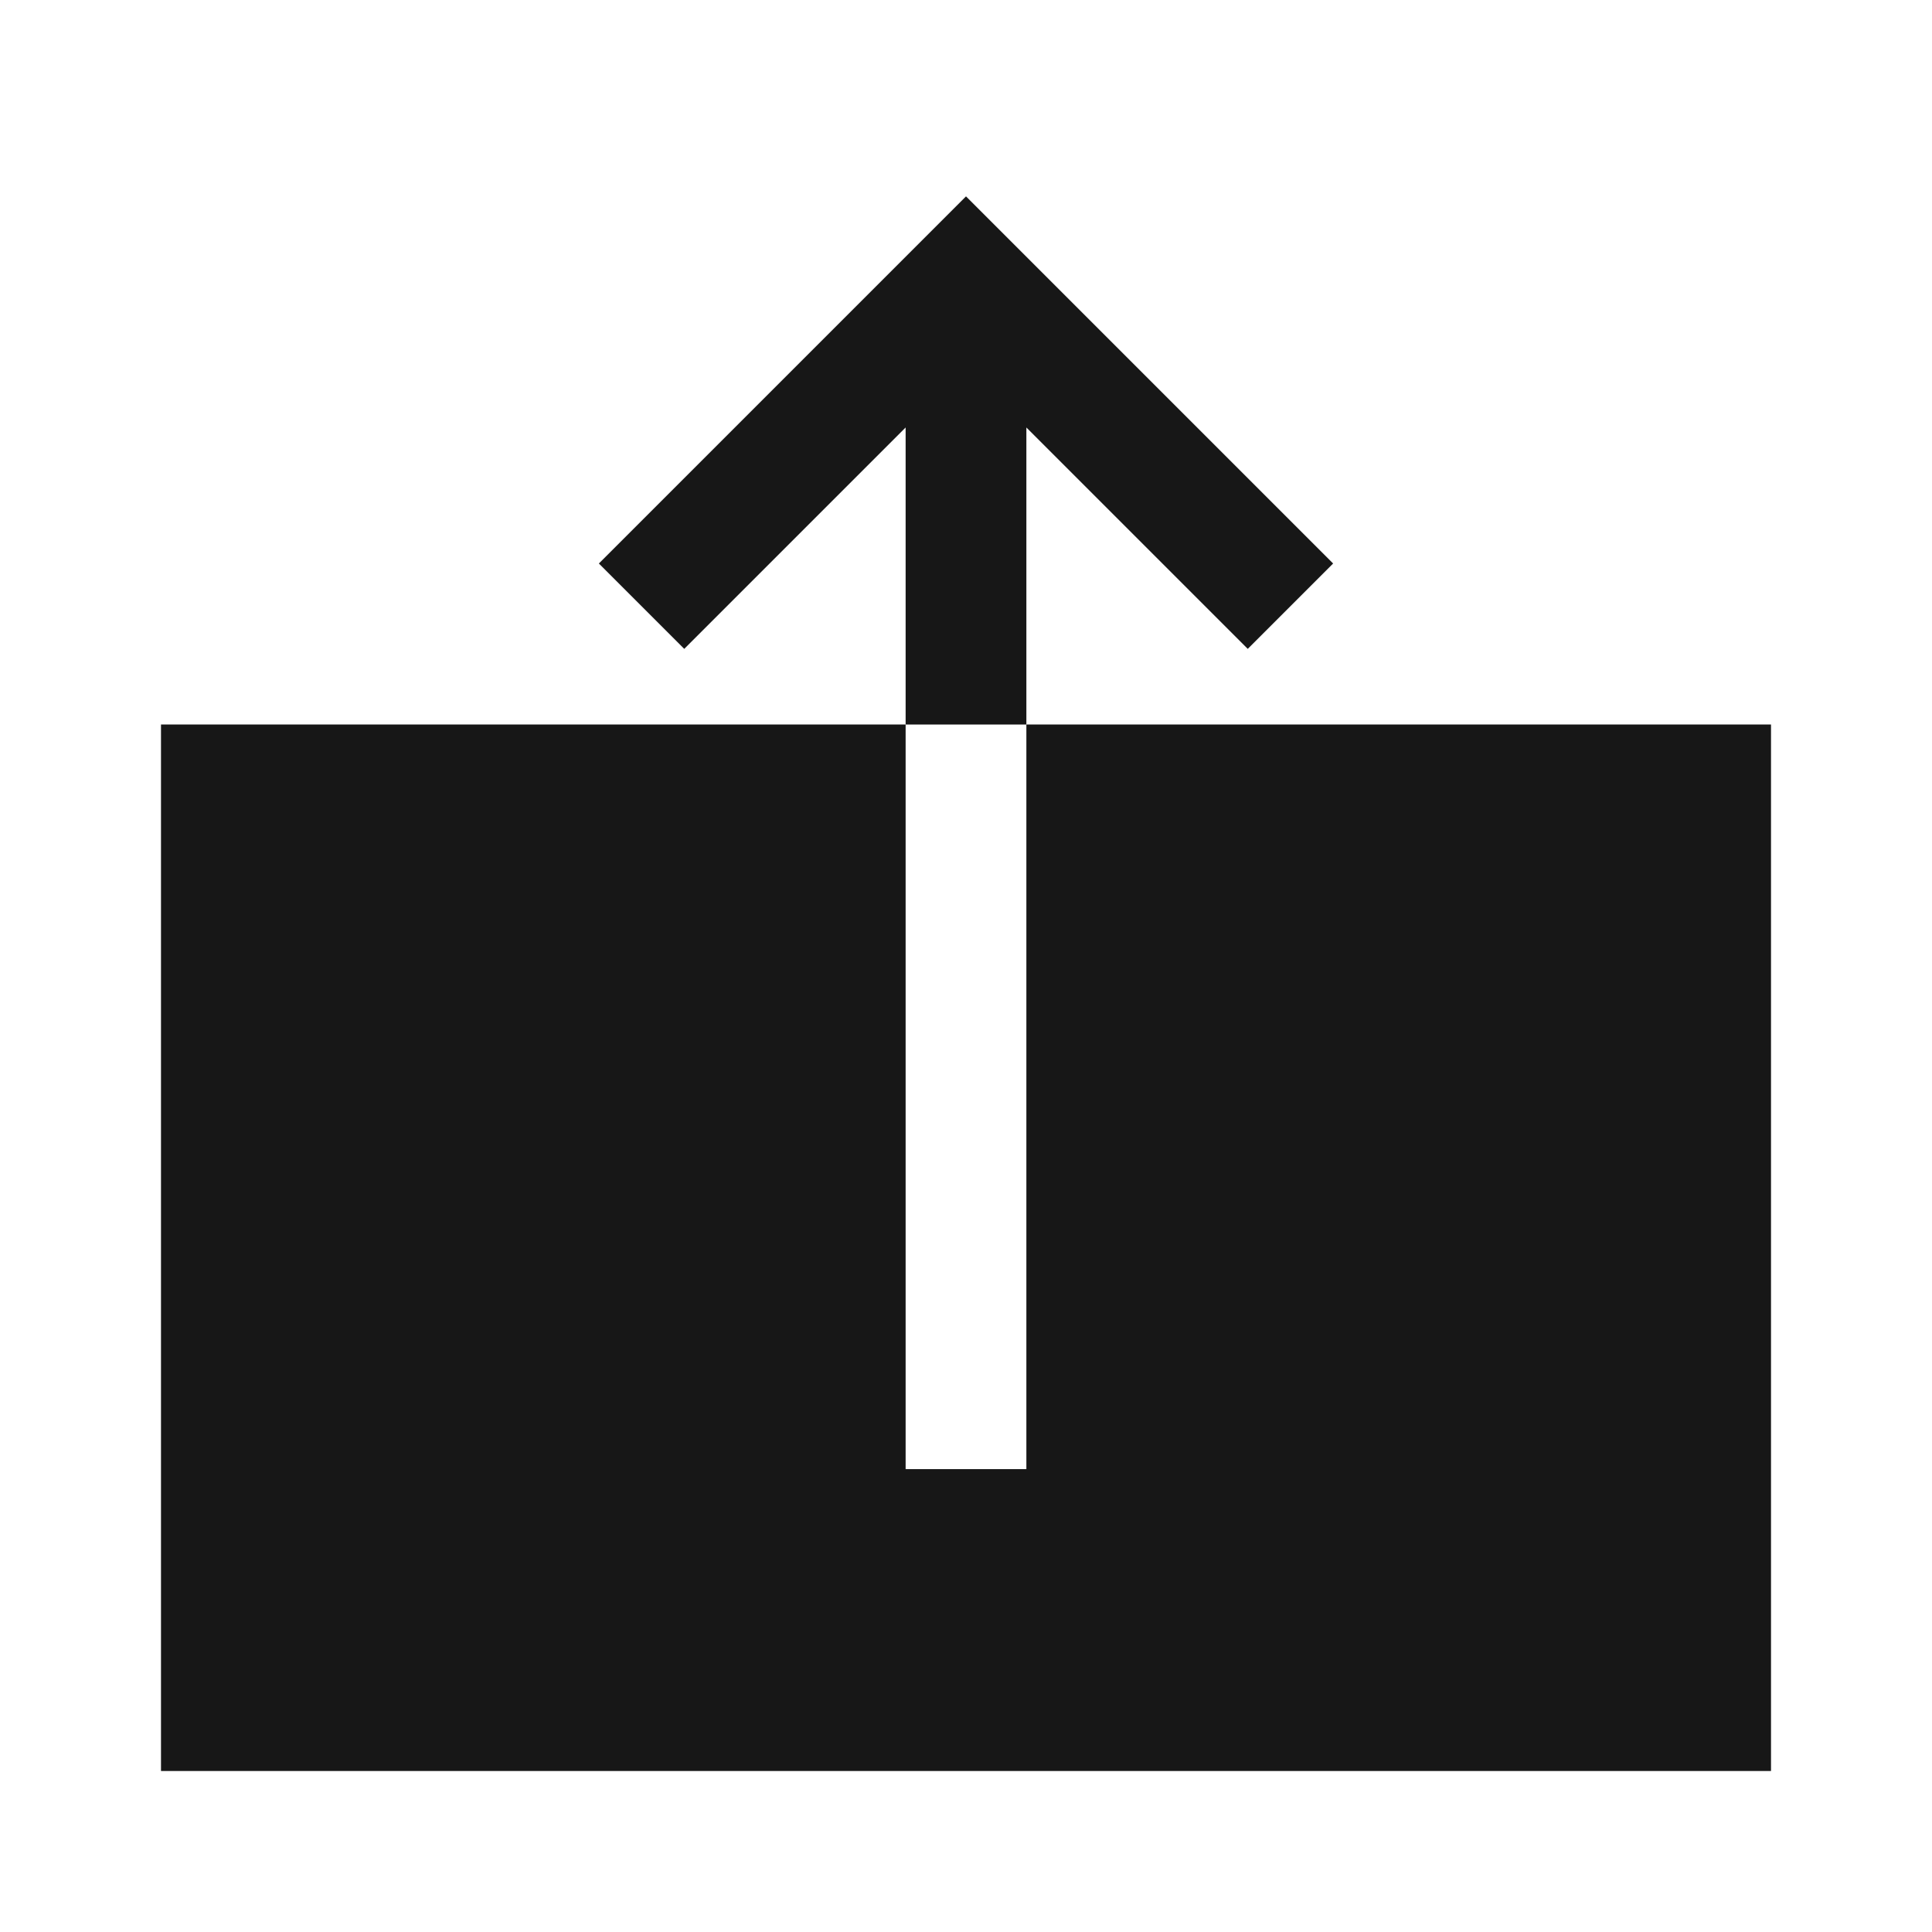
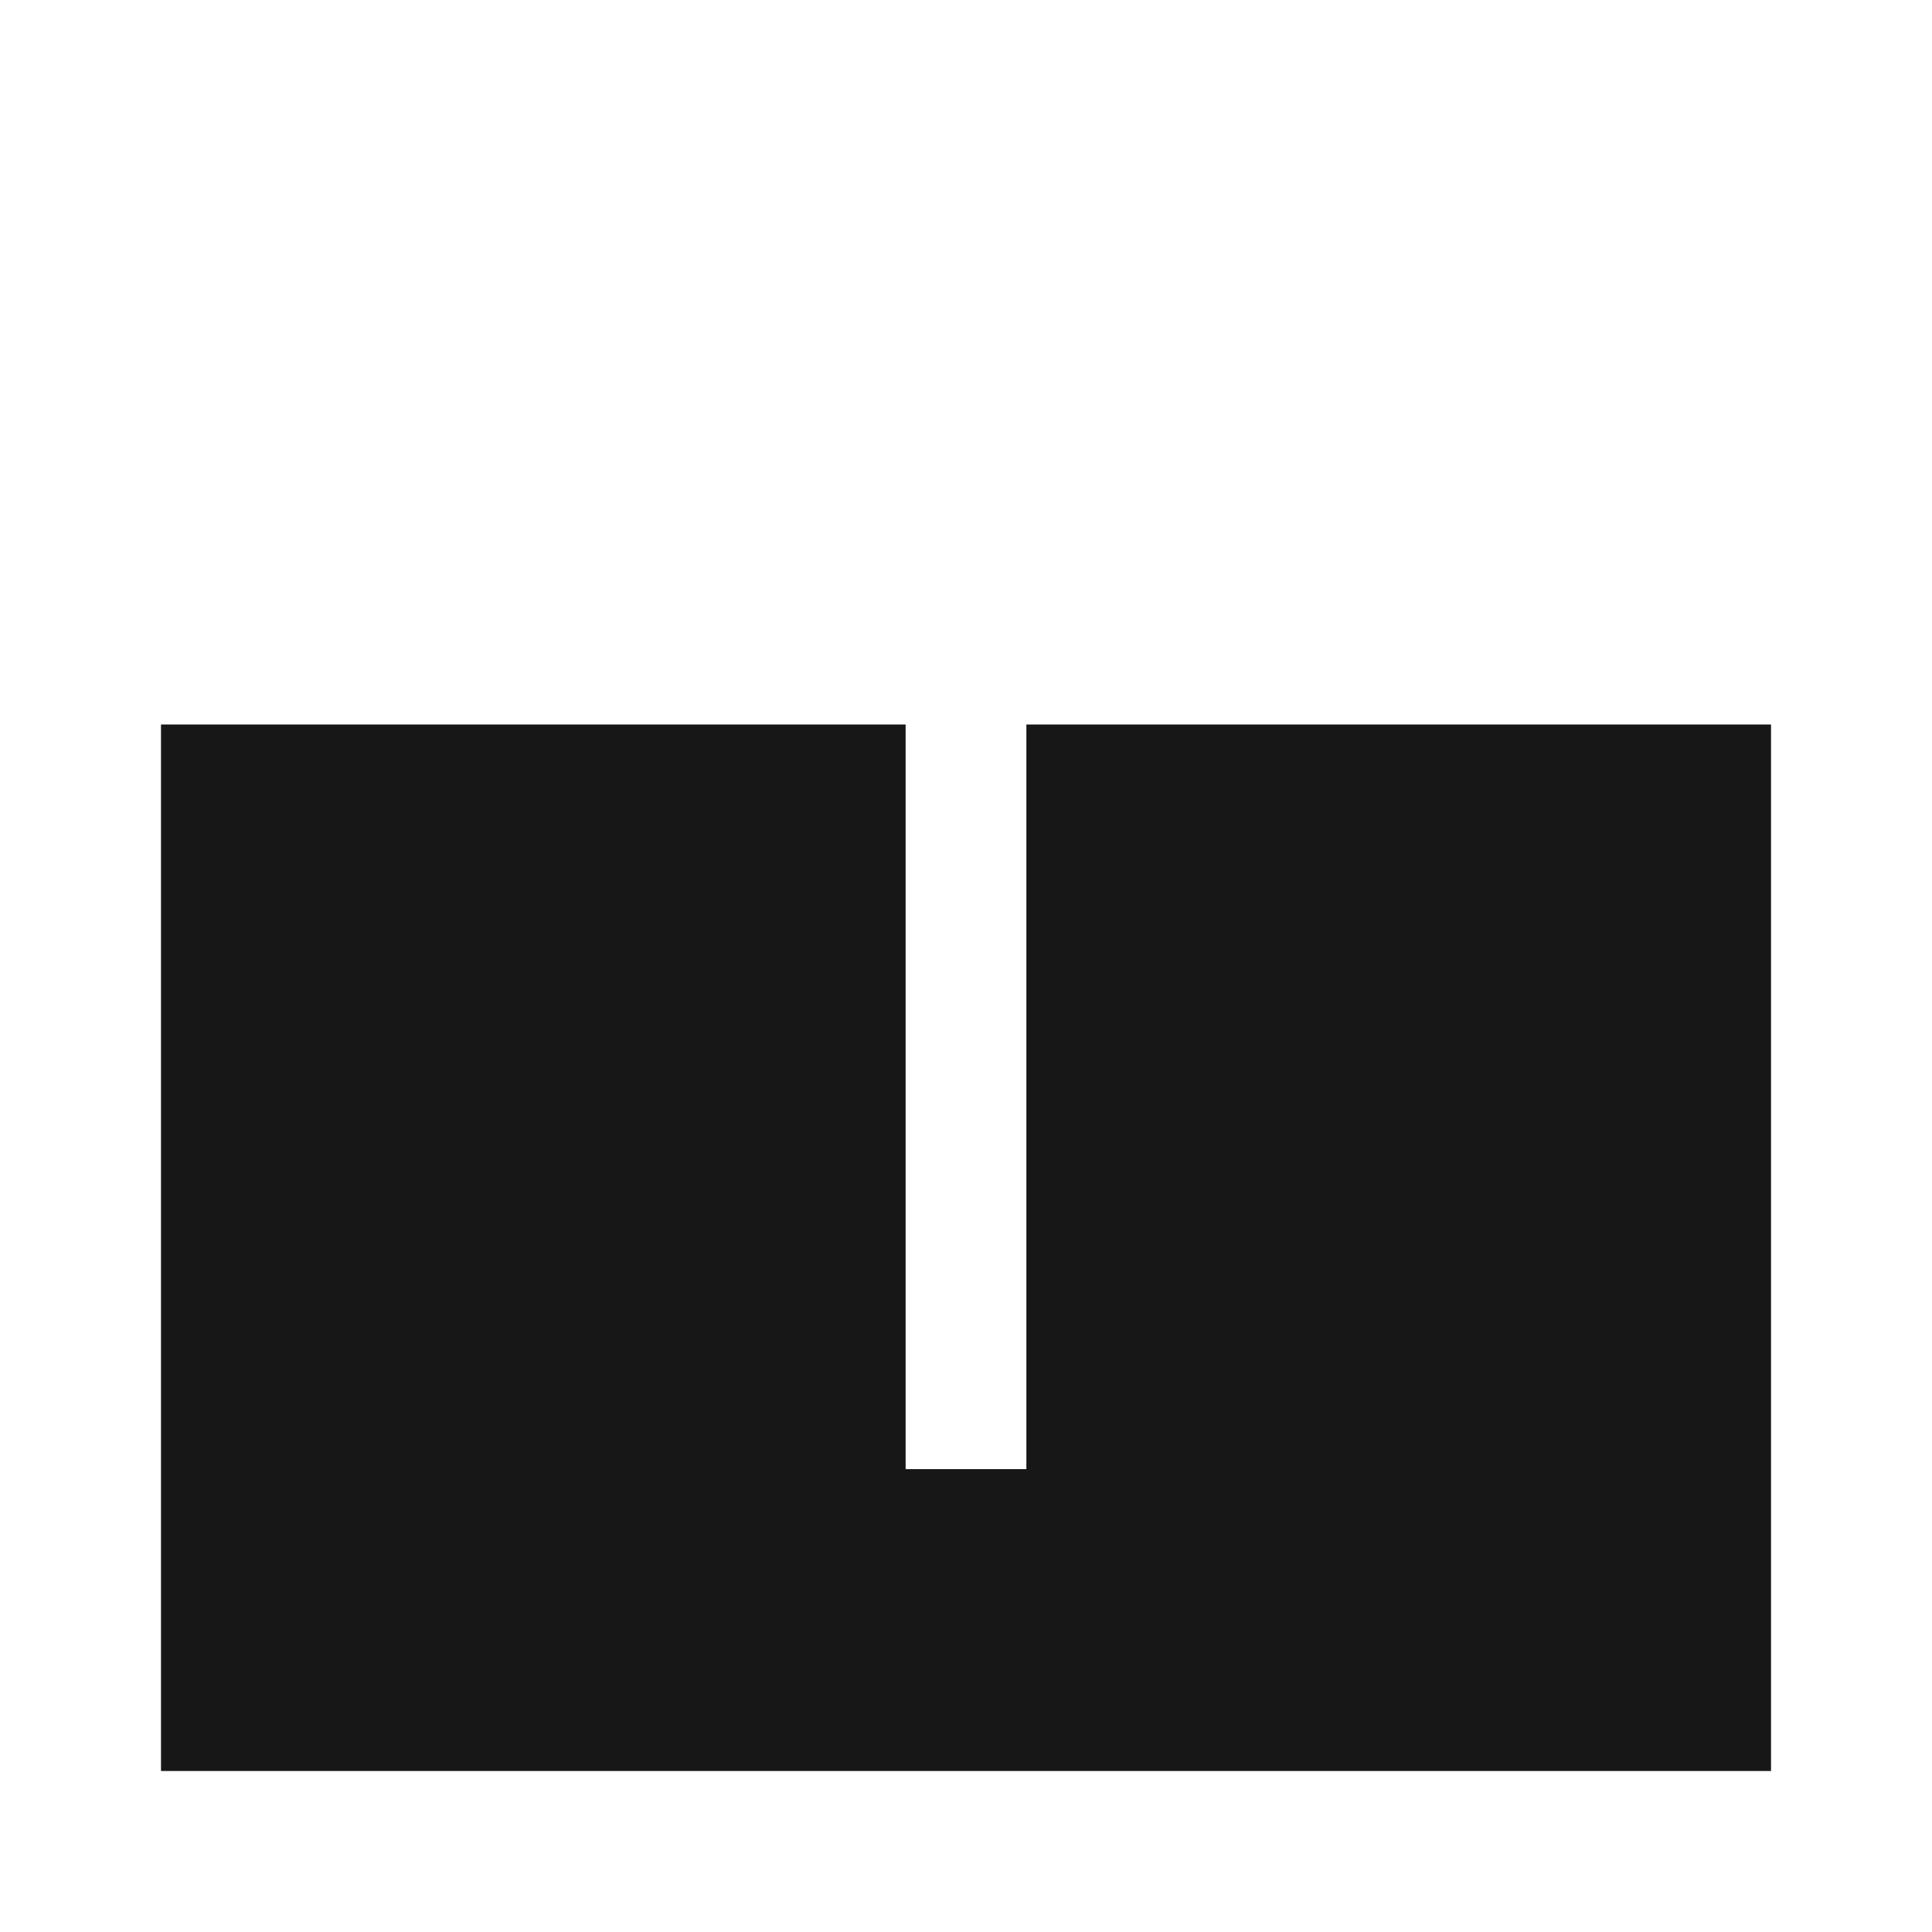
<svg xmlns="http://www.w3.org/2000/svg" width="48" height="48" viewBox="0 0 48 48" fill="none">
  <path d="M22.5 18H4L4 44H44V18H25.5L25.5 36.5H22.5L22.5 18Z" fill="#171717" />
-   <path d="M25.5 10.621L31 16.121L33.121 14L24 4.879L14.879 14L17 16.121L22.5 10.621L22.5 18H25.5L25.5 10.621Z" fill="#171717" />
</svg>